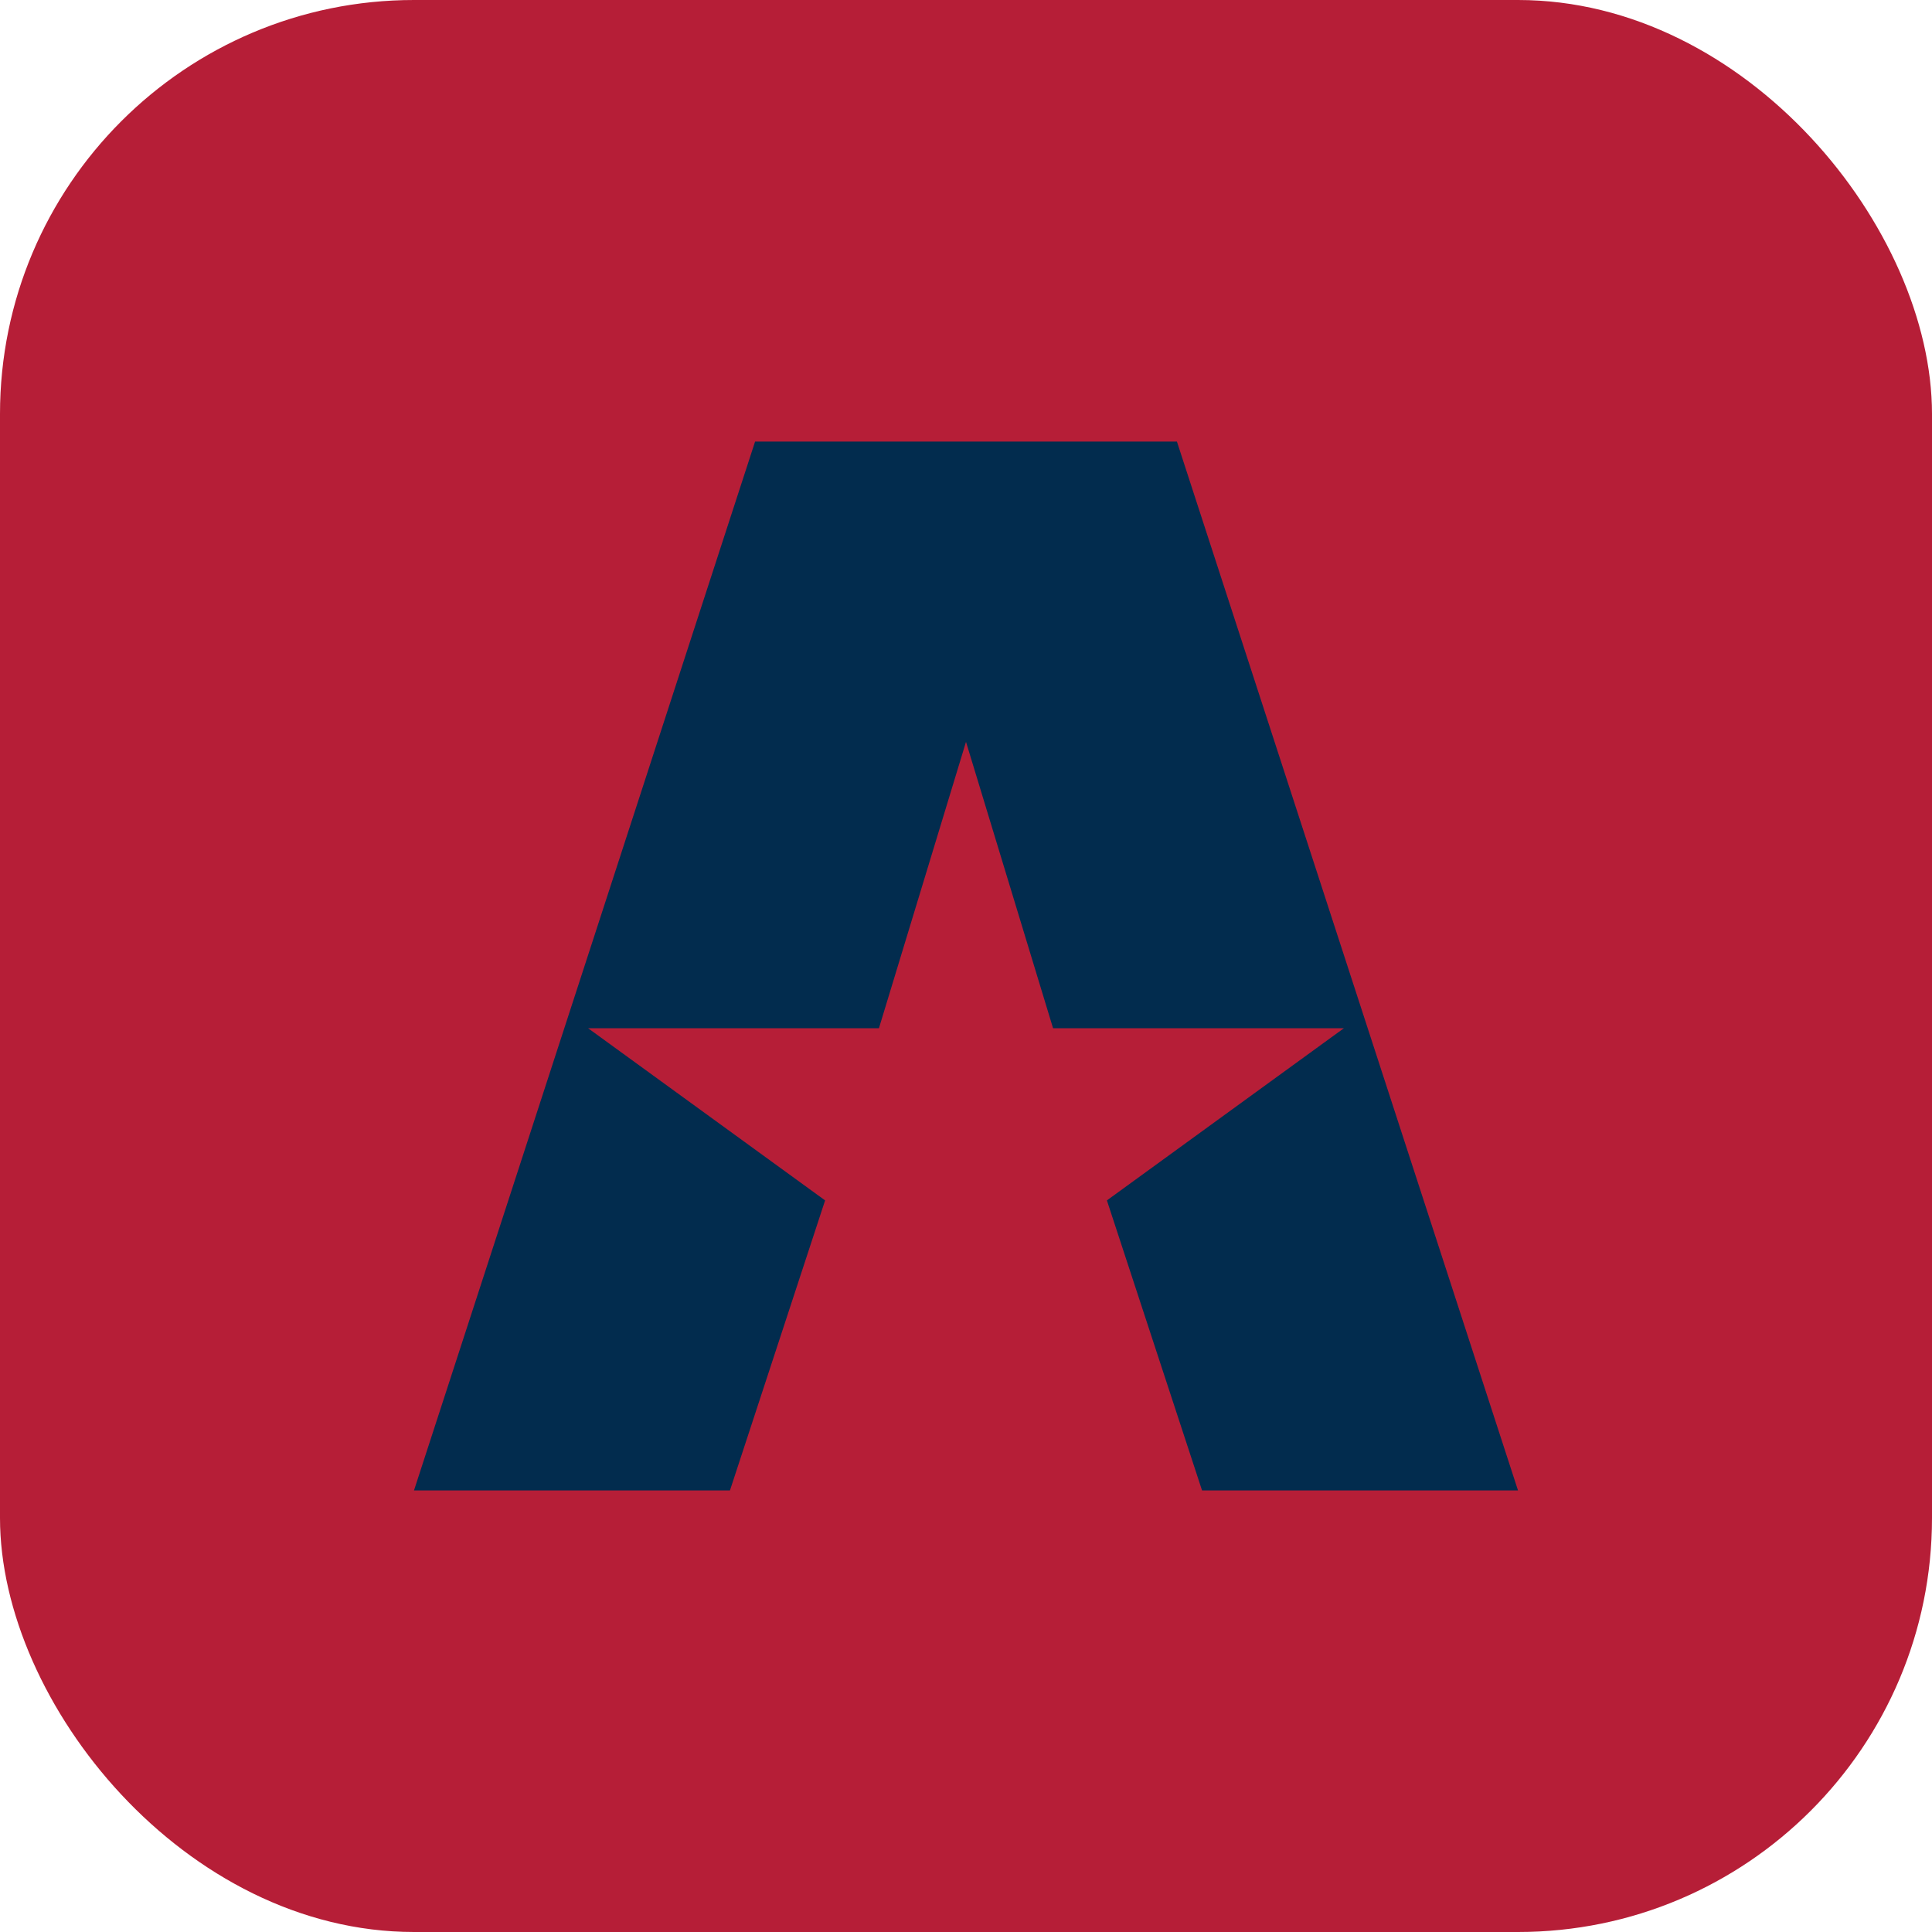
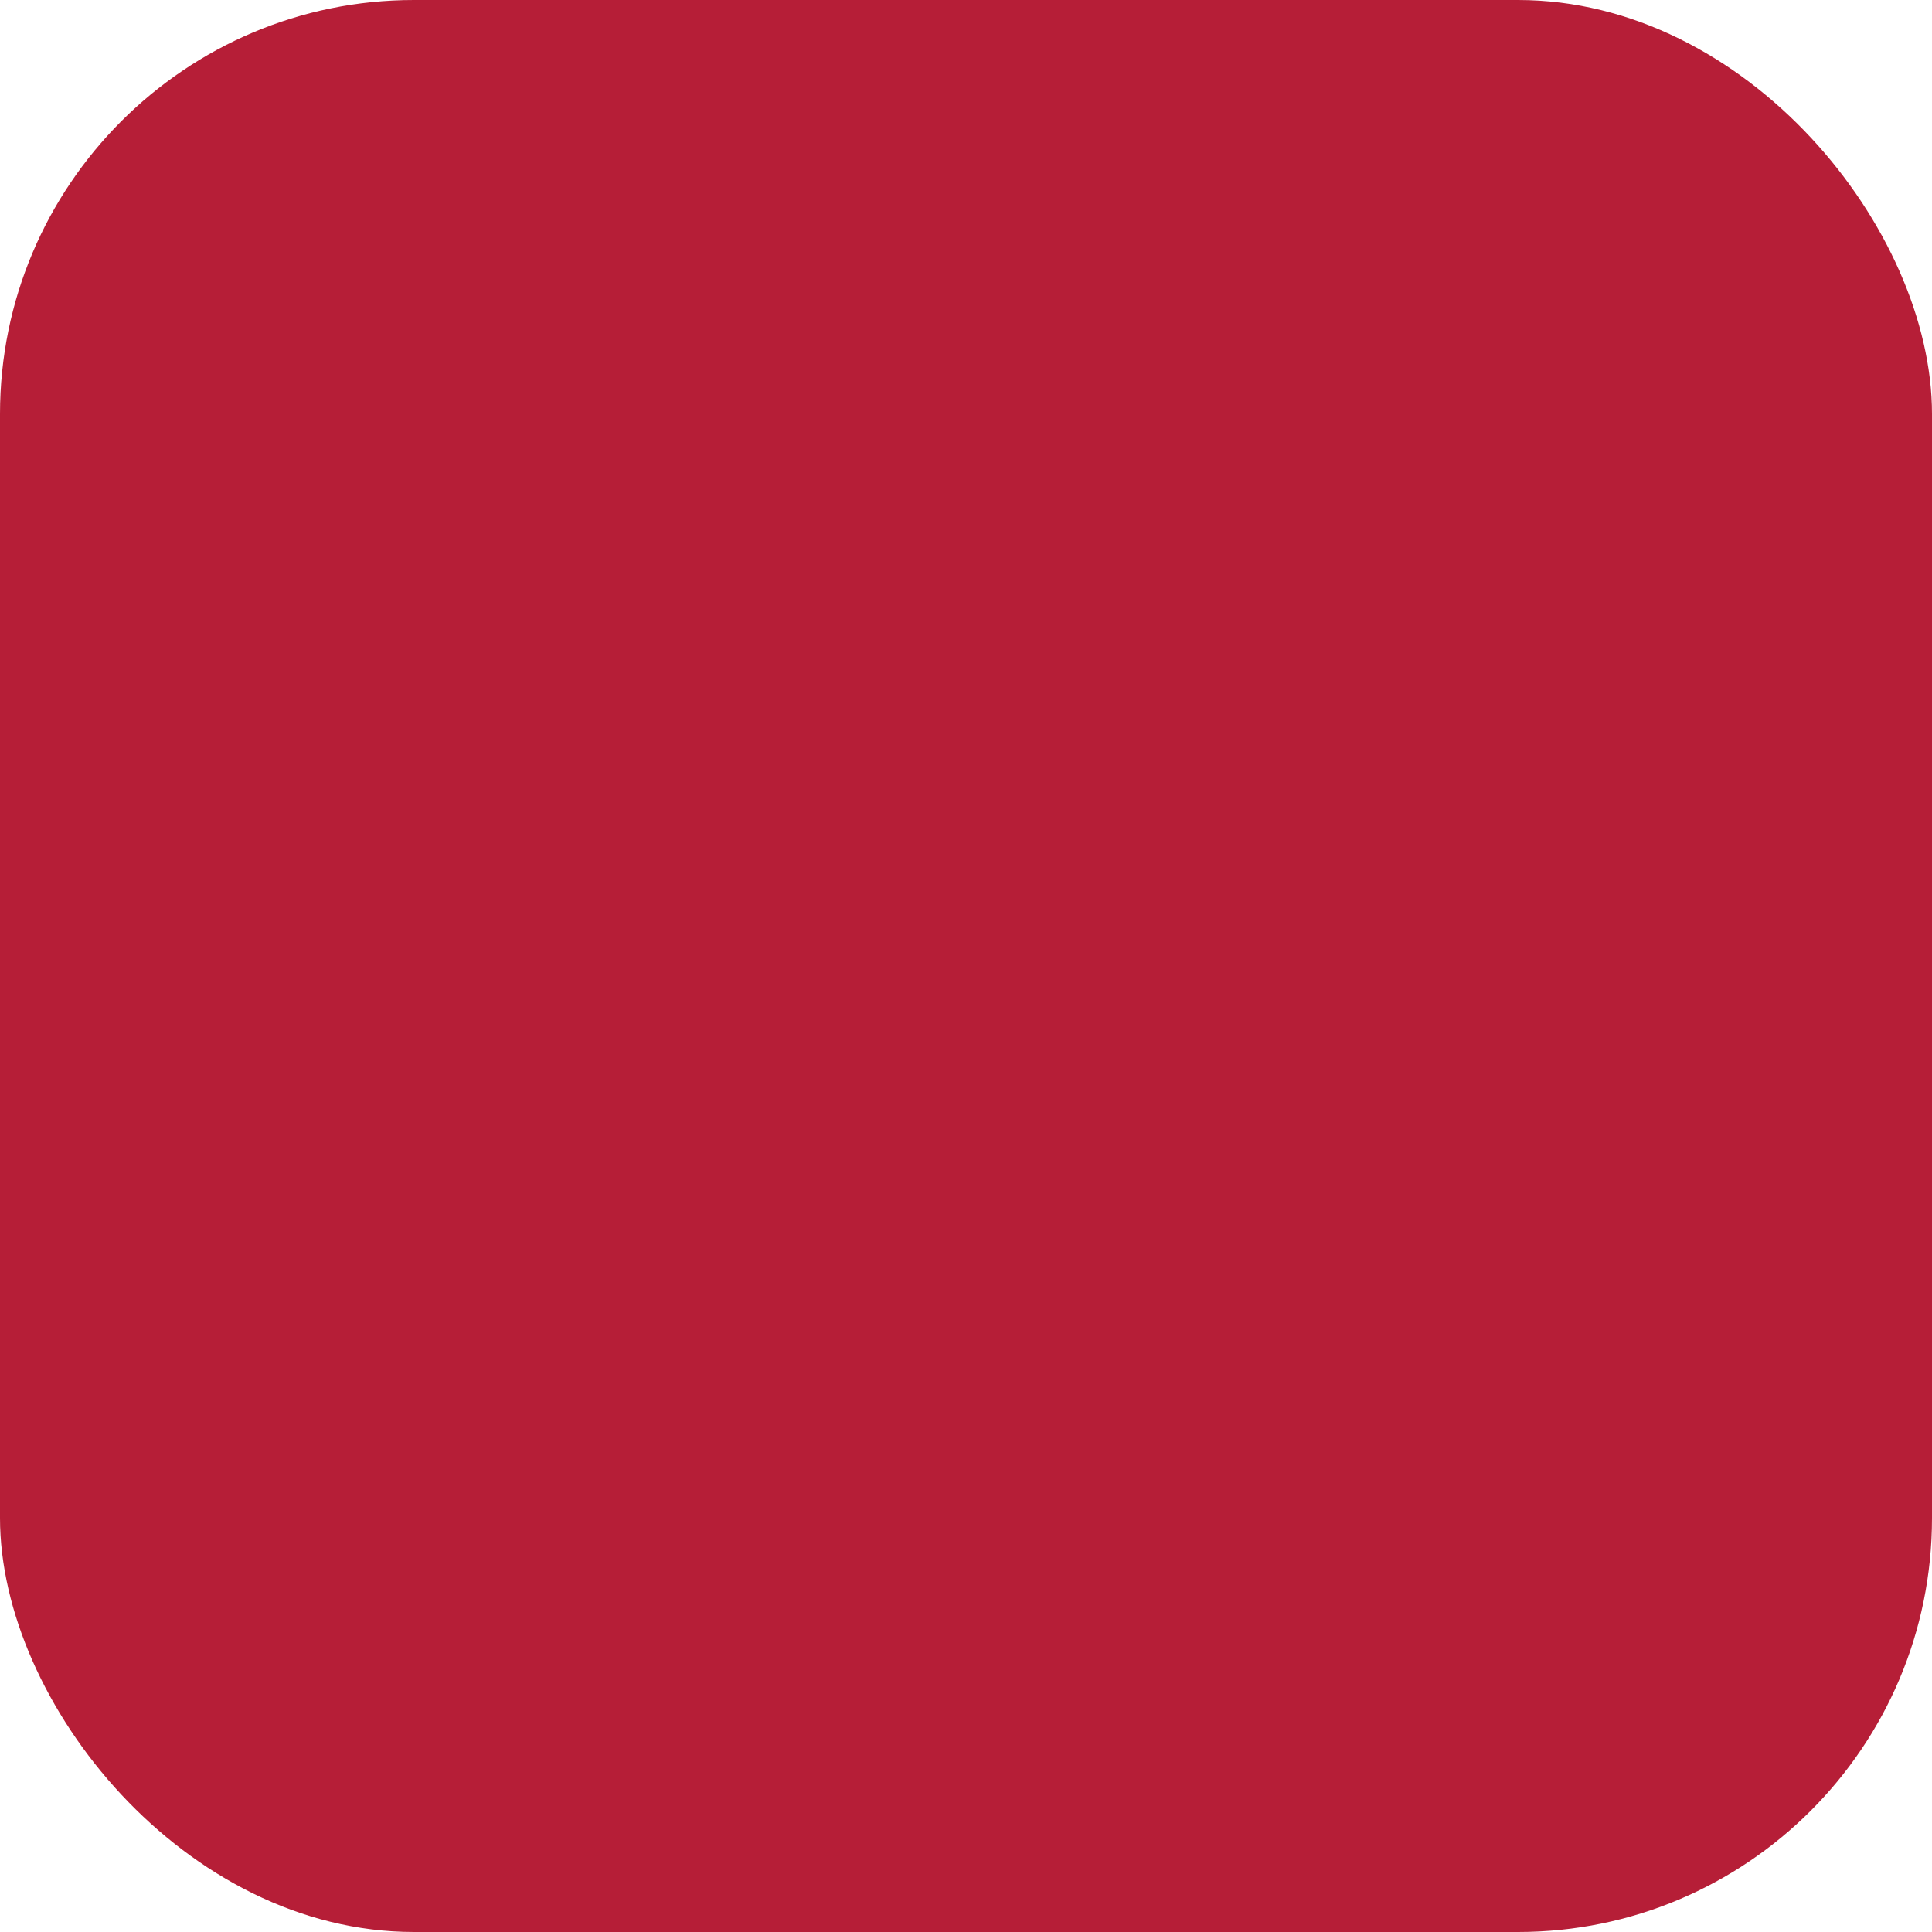
<svg xmlns="http://www.w3.org/2000/svg" width="140" height="140" viewBox="0 0 140 140" fill="none">
  <rect width="140" height="140" rx="30" fill="#B61E37" />
  <g clip-path="url(#clip0_2719_2004)">
-     <path d="M110 108H87.104L80.21 86.986L97.382 74.51H76.309L70 53.758L63.691 74.51H42.617L59.79 86.986L52.896 108H30L54.715 32H85.285L110 108Z" fill="#022C4E" />
-   </g>
+     </g>
  <defs>
    <clipPath id="clip0_2719_2004">
      <rect width="80" height="76" fill="white" transform="translate(30 32)" />
    </clipPath>
  </defs>
</svg>